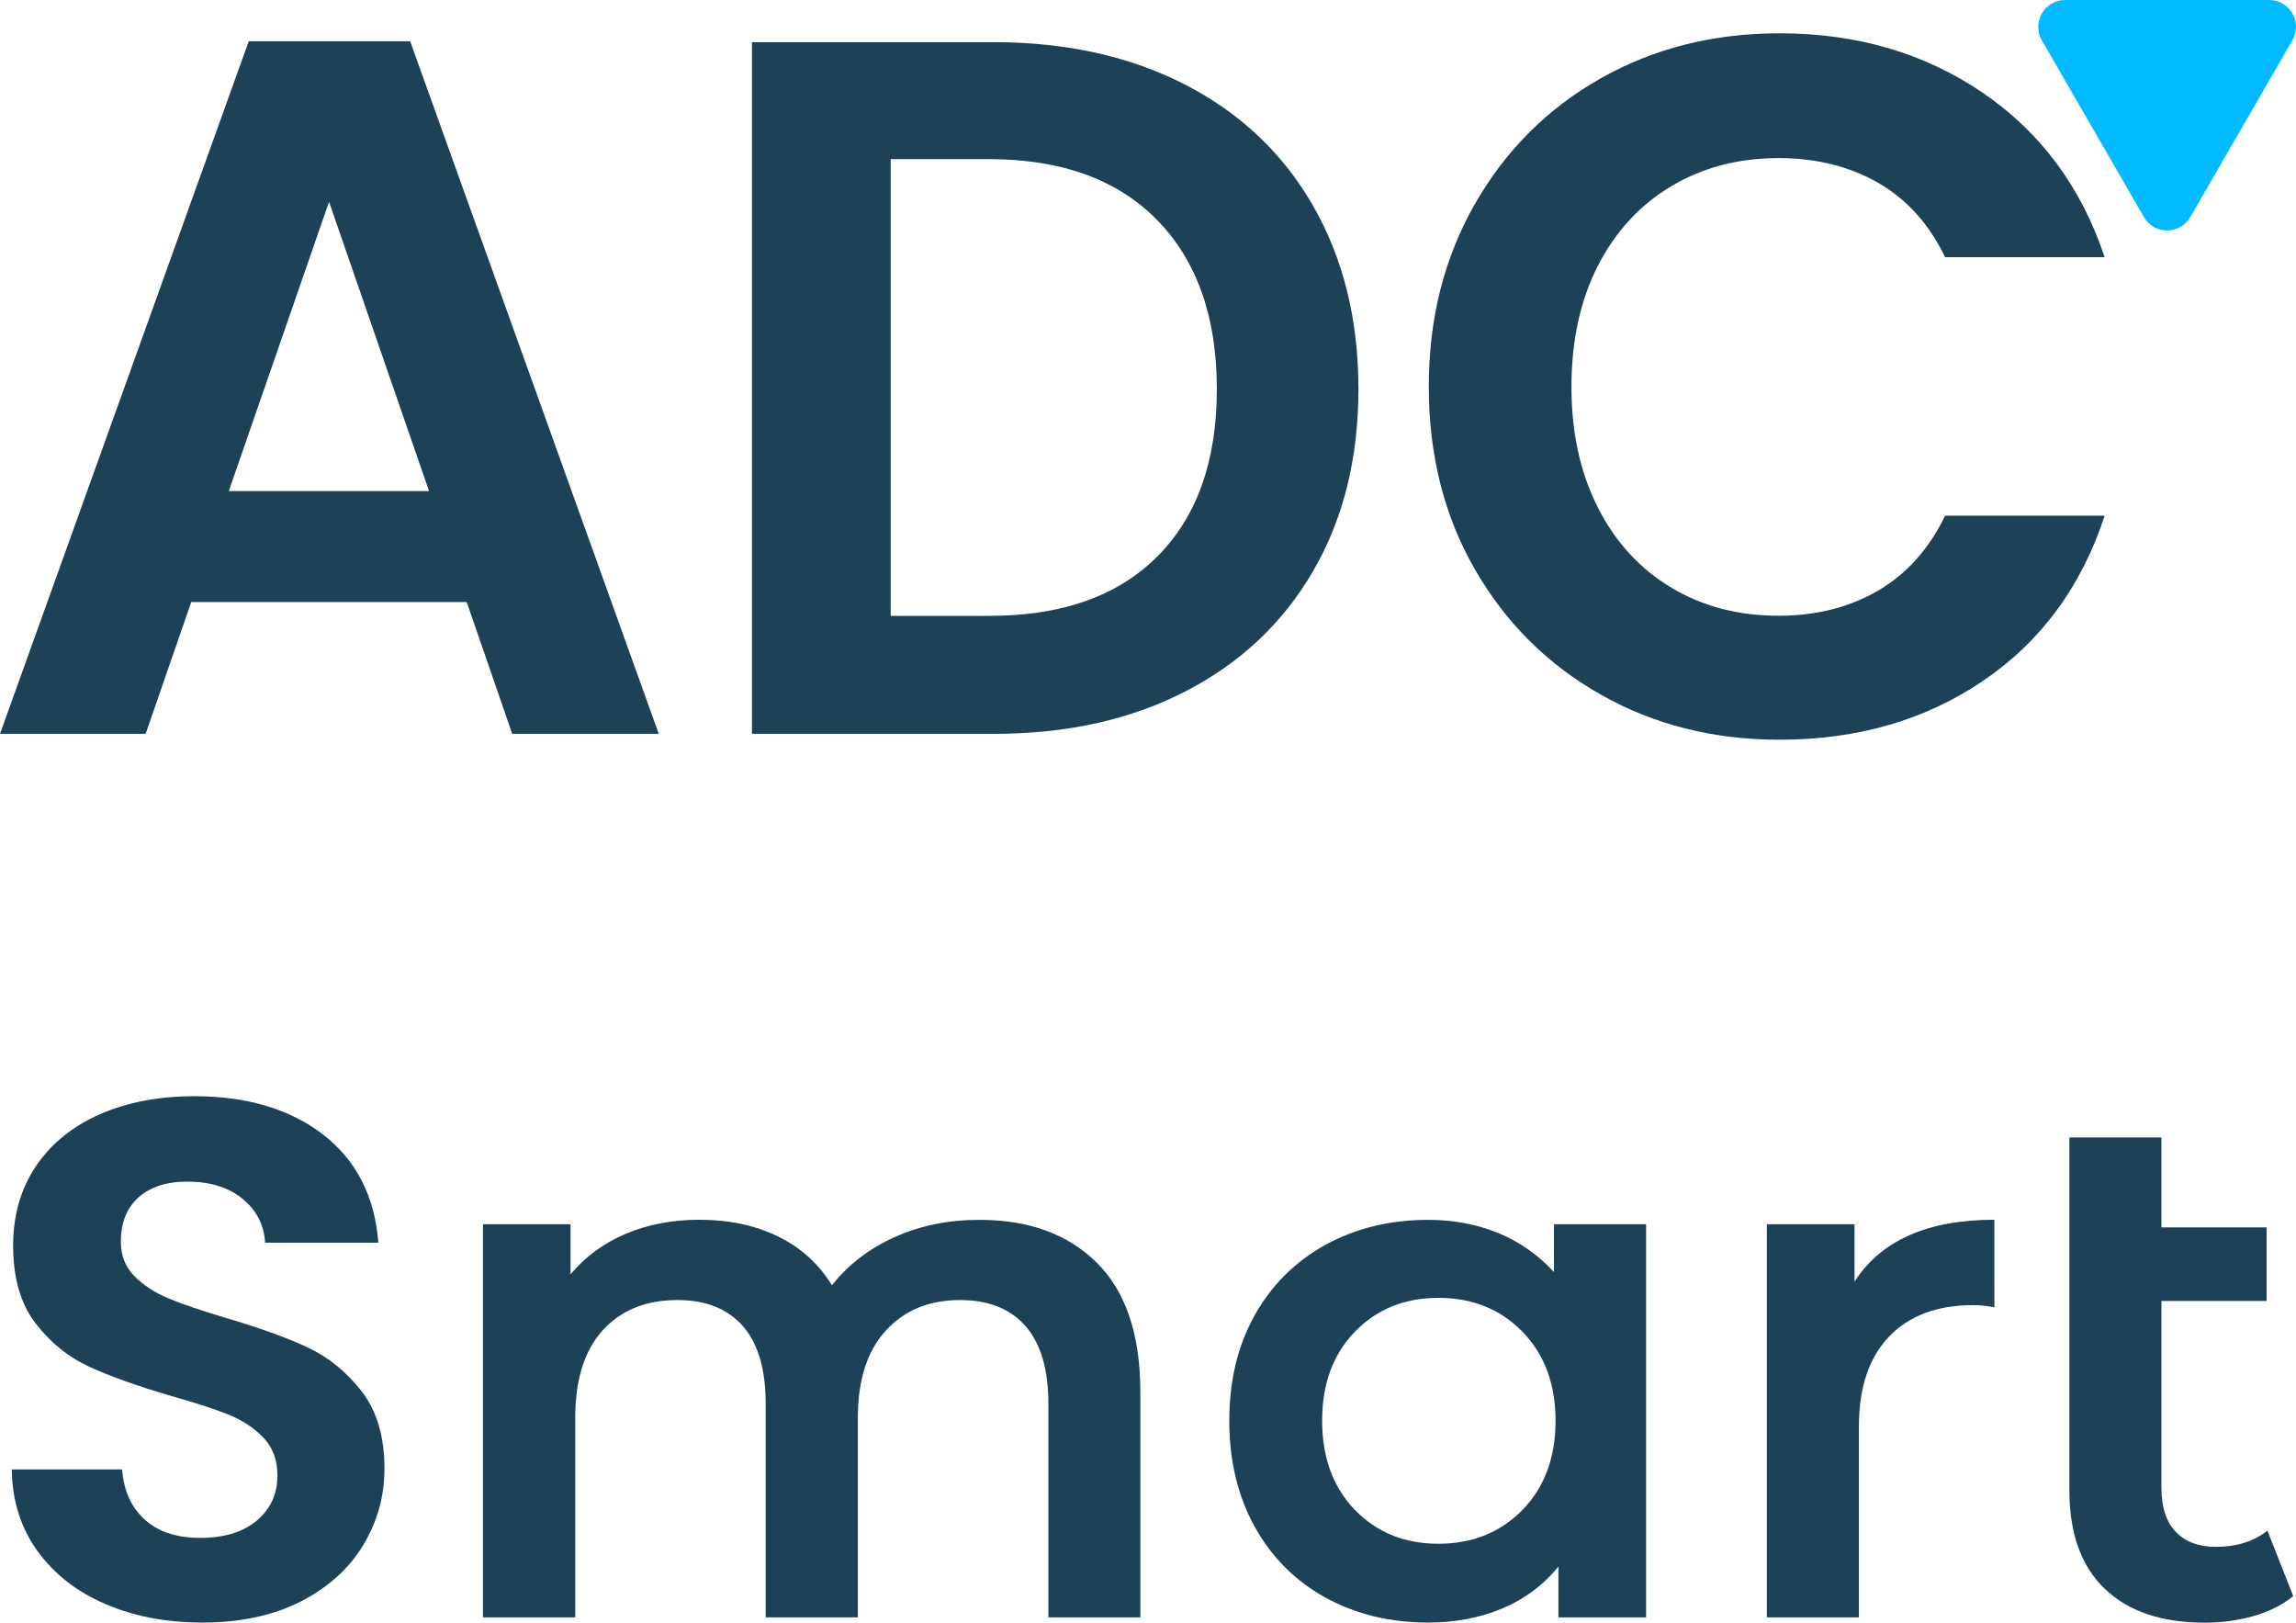
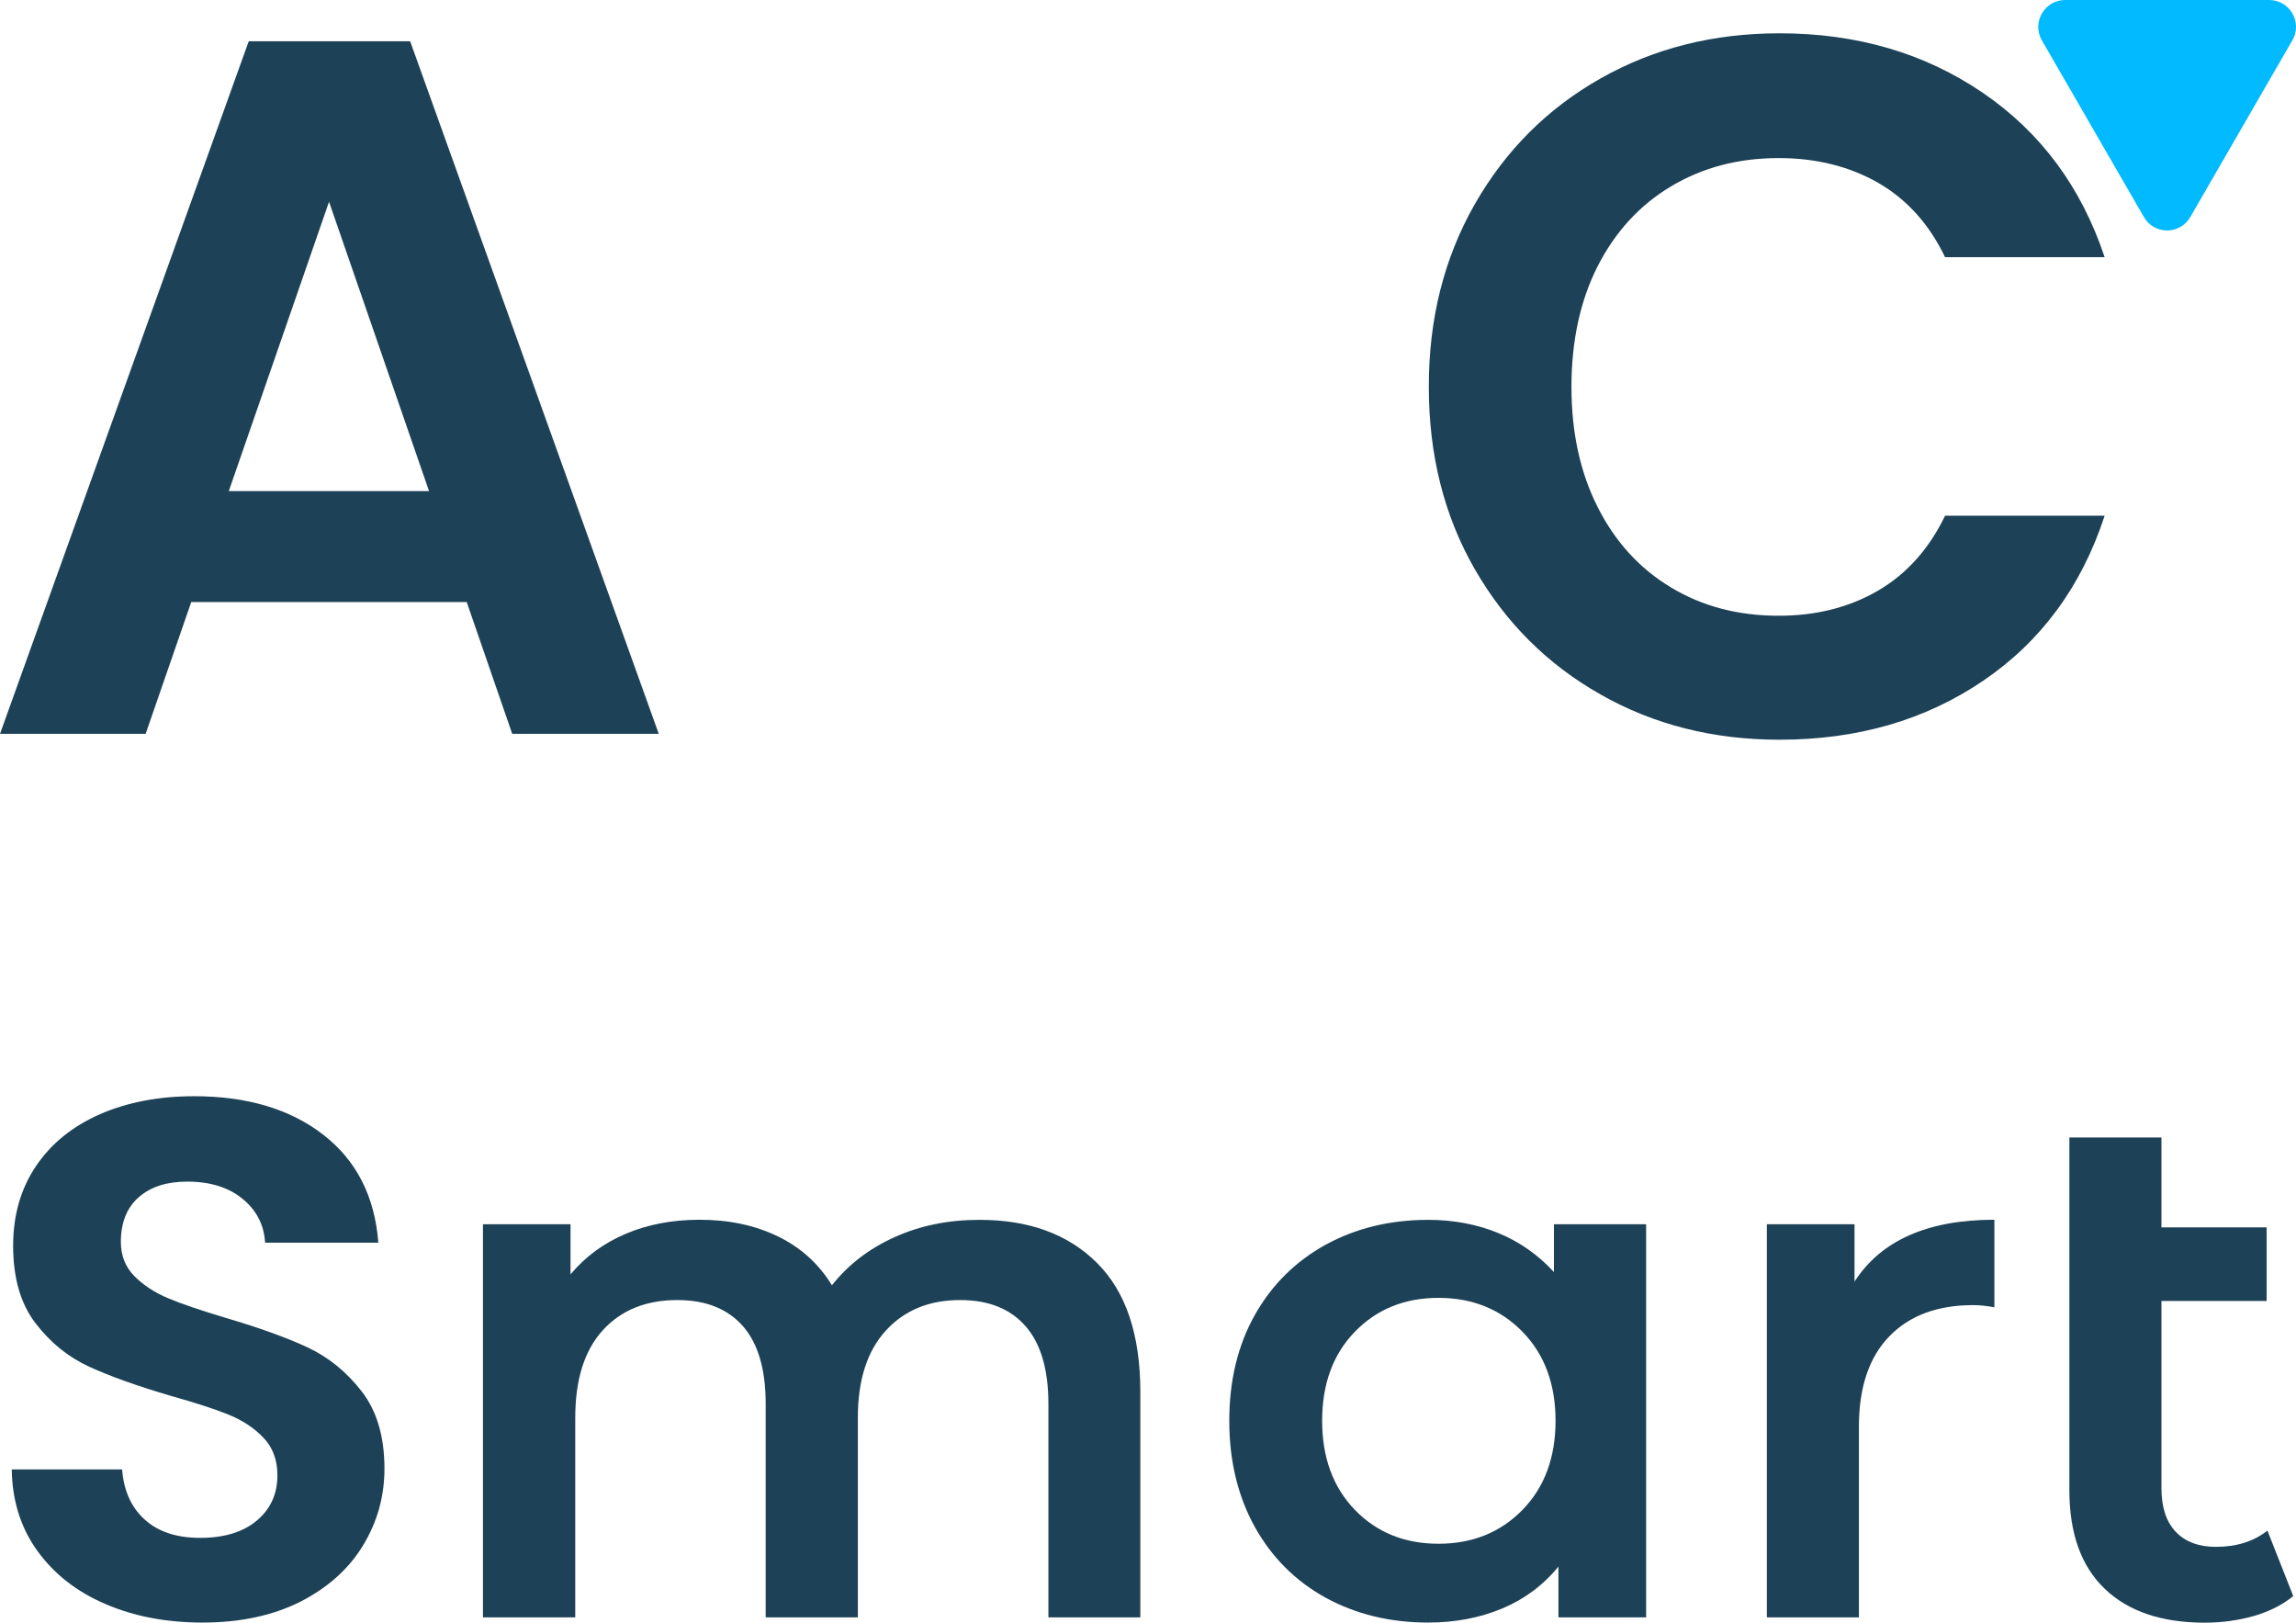
<svg xmlns="http://www.w3.org/2000/svg" version="1.1" id="katman_1" x="0px" y="0px" width="19.929px" height="14.082px" viewBox="0 0 19.929 14.082" enable-background="new 0 0 19.929 14.082" xml:space="preserve">
  <g>
    <path fill="#1D4156" d="M4.051,5.225H1.66l-0.396,1.144H0l2.159-6.011h1.401l2.158,6.011H4.446L4.051,5.225z    M3.724,4.262L2.856,1.751L1.986,4.262H3.724z" />
-     <path fill="#1D4156" d="M10.29,0.736c0.478,0.247,0.849,0.598,1.109,1.053c0.261,0.456,0.392,0.985,0.392,1.587   s-0.131,1.128-0.392,1.578S10.769,5.753,10.29,6S9.257,6.369,8.626,6.369H6.527V0.366H8.626   C9.257,0.366,9.812,0.49,10.29,0.736z M10.045,4.83c0.344-0.344,0.517-0.828,0.517-1.453   s-0.173-1.114-0.517-1.466S9.214,1.381,8.583,1.381H7.731v3.964H8.583C9.214,5.346,9.701,5.174,10.045,4.83z" />
    <path fill="#1D4156" d="M12.801,1.772c0.267-0.467,0.631-0.831,1.093-1.092c0.461-0.261,0.979-0.391,1.552-0.391   c0.671,0,1.259,0.172,1.764,0.516c0.504,0.344,0.856,0.82,1.058,1.427h-1.385   c-0.138-0.287-0.331-0.501-0.58-0.645c-0.25-0.143-0.538-0.215-0.864-0.215c-0.351,0-0.661,0.082-0.934,0.245   s-0.484,0.394-0.637,0.692c-0.151,0.298-0.228,0.648-0.228,1.049c0,0.396,0.076,0.744,0.228,1.044   c0.152,0.301,0.364,0.533,0.637,0.697s0.583,0.245,0.934,0.245c0.326,0,0.614-0.073,0.864-0.219   c0.249-0.146,0.442-0.363,0.58-0.649h1.385c-0.201,0.614-0.552,1.091-1.054,1.432   c-0.502,0.341-1.091,0.512-1.768,0.512c-0.573,0-1.091-0.13-1.552-0.392c-0.462-0.261-0.826-0.624-1.093-1.088   s-0.399-0.992-0.399-1.582C12.401,2.769,12.534,2.24,12.801,1.772z" />
    <path fill="#1D4156" d="M0.917,13.922c-0.249-0.106-0.446-0.26-0.591-0.46s-0.22-0.436-0.224-0.709h0.958   c0.014,0.183,0.078,0.328,0.195,0.434c0.117,0.107,0.278,0.16,0.482,0.16c0.209,0,0.373-0.05,0.492-0.15   s0.179-0.231,0.179-0.393c0-0.132-0.04-0.241-0.121-0.326c-0.081-0.085-0.183-0.152-0.304-0.201   c-0.121-0.049-0.289-0.103-0.502-0.163c-0.289-0.085-0.524-0.169-0.706-0.252c-0.181-0.083-0.336-0.208-0.466-0.377   s-0.195-0.393-0.195-0.674c0-0.264,0.066-0.494,0.198-0.69s0.317-0.346,0.556-0.451   c0.238-0.104,0.512-0.156,0.818-0.156c0.46,0,0.834,0.112,1.121,0.335c0.288,0.224,0.446,0.536,0.477,0.936H2.301   c-0.009-0.153-0.073-0.28-0.195-0.38c-0.121-0.1-0.282-0.15-0.482-0.15c-0.175,0-0.314,0.044-0.418,0.134   c-0.104,0.09-0.157,0.22-0.157,0.39c0,0.119,0.04,0.218,0.118,0.297c0.079,0.079,0.177,0.143,0.294,0.192   s0.282,0.105,0.496,0.169c0.289,0.085,0.525,0.17,0.709,0.255c0.183,0.085,0.341,0.213,0.473,0.383   c0.132,0.17,0.198,0.394,0.198,0.671c0,0.239-0.061,0.46-0.185,0.665c-0.123,0.204-0.305,0.367-0.543,0.489   C2.369,14.021,2.086,14.082,1.758,14.082C1.446,14.082,1.166,14.029,0.917,13.922z" />
    <path fill="#1D4156" d="M9.521,10.96c0.251,0.249,0.377,0.623,0.377,1.121v1.956H9.1v-1.853   c0-0.298-0.066-0.523-0.198-0.674c-0.132-0.151-0.321-0.227-0.568-0.227c-0.269,0-0.483,0.088-0.645,0.265   s-0.243,0.429-0.243,0.757v1.732H6.646v-1.853c0-0.298-0.065-0.523-0.197-0.674   c-0.133-0.151-0.322-0.227-0.569-0.227c-0.273,0-0.488,0.087-0.648,0.262c-0.159,0.175-0.239,0.428-0.239,0.76   v1.732H4.192V10.625h0.76v0.435c0.128-0.153,0.288-0.271,0.479-0.352c0.192-0.081,0.405-0.122,0.64-0.122   c0.255,0,0.482,0.048,0.68,0.144c0.198,0.096,0.355,0.237,0.47,0.425c0.141-0.179,0.322-0.318,0.544-0.418   c0.221-0.1,0.466-0.15,0.734-0.15C8.93,10.586,9.271,10.711,9.521,10.96z" />
    <path fill="#1D4156" d="M14.288,10.625v3.412h-0.761v-0.441c-0.132,0.162-0.295,0.283-0.488,0.364   c-0.194,0.081-0.408,0.122-0.643,0.122c-0.332,0-0.629-0.073-0.892-0.217c-0.262-0.145-0.466-0.35-0.613-0.614   c-0.146-0.264-0.221-0.571-0.221-0.92s0.074-0.655,0.221-0.917c0.147-0.262,0.352-0.465,0.613-0.61   c0.263-0.144,0.56-0.217,0.892-0.217c0.222,0,0.425,0.039,0.61,0.115s0.346,0.19,0.482,0.338v-0.415H14.288z    M13.215,13.104c0.191-0.196,0.287-0.454,0.287-0.773s-0.096-0.577-0.287-0.773   c-0.192-0.196-0.435-0.294-0.729-0.294s-0.536,0.098-0.726,0.294c-0.19,0.196-0.284,0.454-0.284,0.773   s0.095,0.577,0.284,0.773c0.19,0.196,0.432,0.294,0.726,0.294S13.023,13.3,13.215,13.104z" />
    <path fill="#1D4156" d="M17.311,10.586v0.76c-0.068-0.013-0.13-0.019-0.185-0.019c-0.31,0-0.554,0.091-0.728,0.272   c-0.175,0.181-0.263,0.442-0.263,0.783v1.655h-0.799V10.625h0.761v0.498C16.327,10.766,16.731,10.586,17.311,10.586   z" />
    <path fill="#1D4156" d="M19.905,13.852c-0.094,0.077-0.208,0.134-0.342,0.173c-0.135,0.038-0.276,0.058-0.425,0.058   c-0.375,0-0.665-0.098-0.869-0.294c-0.205-0.196-0.307-0.481-0.307-0.856v-3.061h0.799v0.78h0.913v0.639h-0.913   v1.623c0,0.166,0.041,0.293,0.124,0.38c0.083,0.087,0.199,0.131,0.349,0.131c0.179,0,0.328-0.047,0.447-0.141   L19.905,13.852z" />
  </g>
  <g>
    <g>
      <path fill="#01BAFF" d="M19.012,1.883l0.886-1.534C19.987,0.194,19.875,0,19.696,0l-1.771,0    c-0.179,0-0.291,0.194-0.202,0.35l0.886,1.534C18.698,2.039,18.922,2.039,19.012,1.883z" />
    </g>
  </g>
  <g>
</g>
  <g>
</g>
  <g>
</g>
  <g>
</g>
  <g>
</g>
  <g>
</g>
  <g>
</g>
  <g>
</g>
  <g>
</g>
  <g>
</g>
  <g>
</g>
  <g>
</g>
  <g>
</g>
  <g>
</g>
  <g>
</g>
</svg>